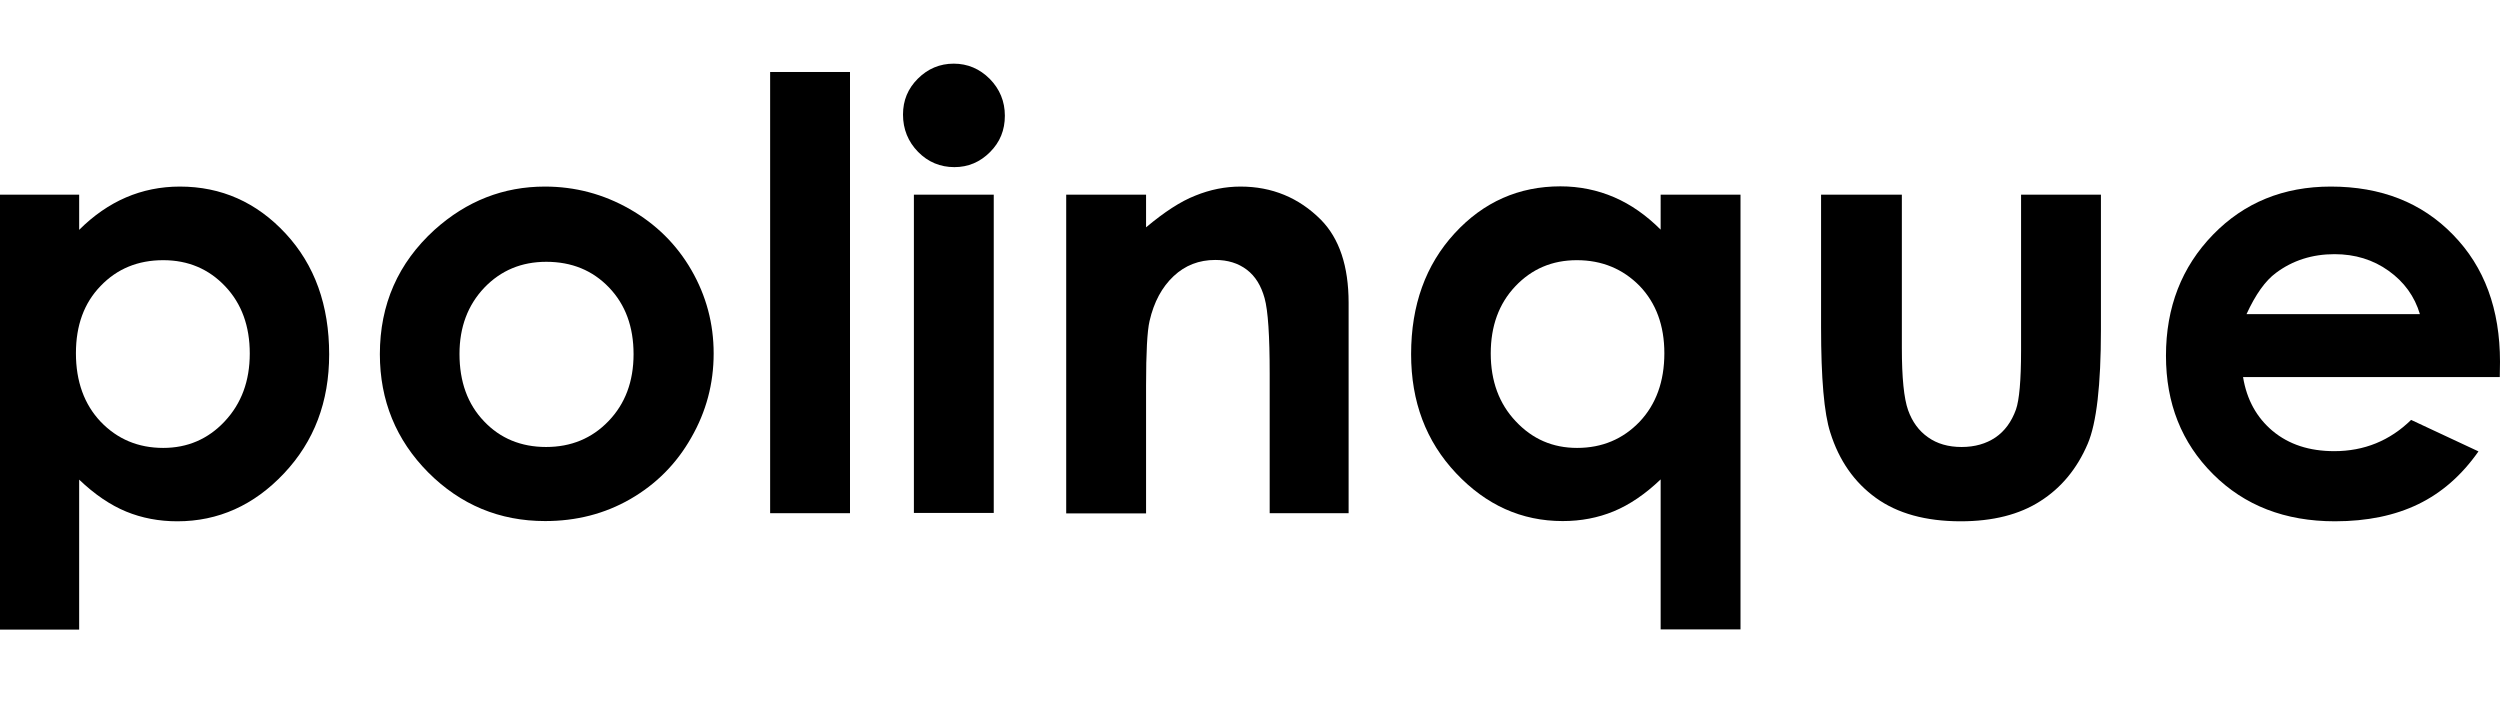
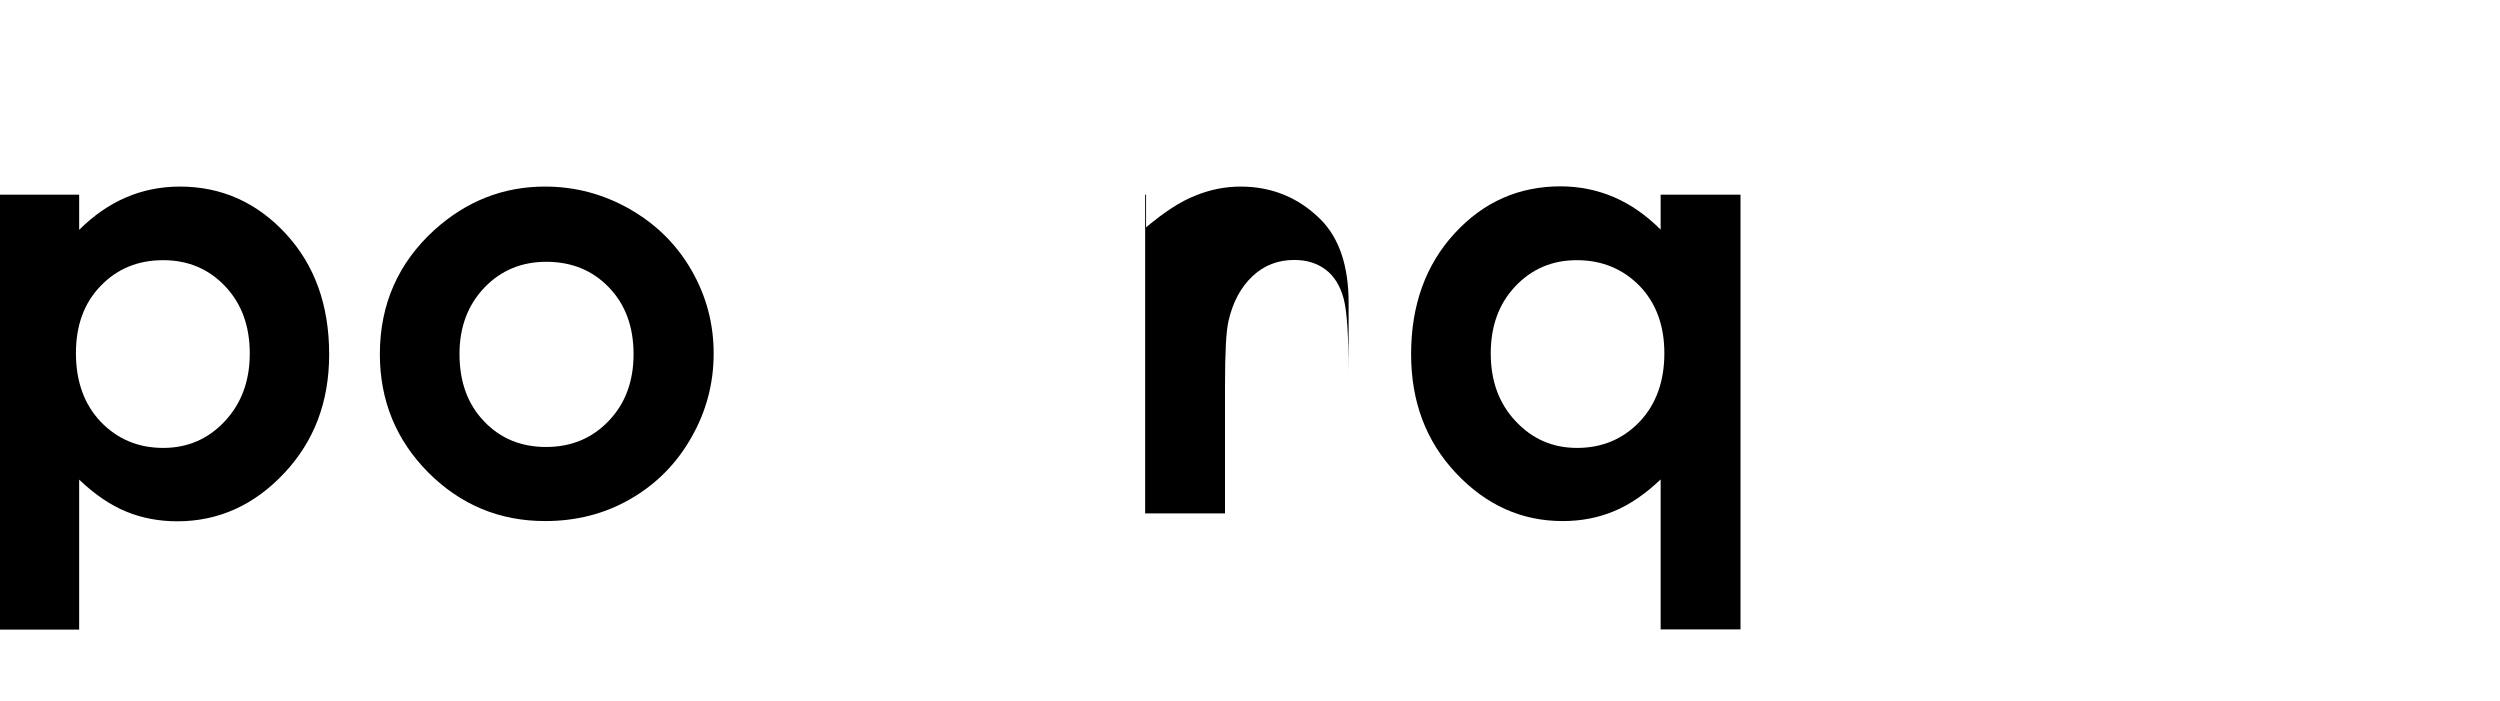
<svg xmlns="http://www.w3.org/2000/svg" id="Layer_1" x="0px" y="0px" viewBox="0 0 1080 303" style="enable-background:new 0 0 1080 303;" xml:space="preserve">
  <g>
    <path d="M34.2,84.1v15.2c6.2-6.2,13-10.9,20.2-14c7.2-3.1,15-4.7,23.3-4.7c17.9,0,33.2,6.8,45.7,20.3c12.6,13.6,18.8,31,18.8,52.2 c0,20.5-6.5,37.6-19.5,51.4c-13,13.8-28.4,20.7-46.1,20.7c-7.9,0-15.3-1.4-22.1-4.2c-6.8-2.8-13.6-7.4-20.3-13.8v64.8H0V84.1H34.2z M70.5,112.4c-10.9,0-19.9,3.7-27,11.1c-7.2,7.4-10.7,17.1-10.7,29.1c0,12.2,3.6,22.1,10.7,29.6c7.2,7.5,16.2,11.3,27,11.3 c10.5,0,19.4-3.8,26.6-11.5c7.2-7.7,10.8-17.4,10.8-29.3c0-11.8-3.5-21.5-10.6-29C90.2,116.2,81.3,112.4,70.5,112.4z" />
    <path d="M235.4,80.6c13,0,25.2,3.2,36.6,9.7c11.4,6.5,20.3,15.3,26.7,26.4c6.4,11.1,9.6,23.1,9.6,36c0,13-3.2,25.1-9.7,36.4 c-6.4,11.3-15.2,20.1-26.3,26.5c-11.1,6.4-23.4,9.5-36.8,9.5c-19.7,0-36.5-7-50.5-21c-13.9-14-20.9-31.1-20.9-51.1 c0-21.5,7.9-39.4,23.6-53.7C201.6,86.8,217.5,80.6,235.4,80.6z M236,113.1c-10.7,0-19.6,3.7-26.8,11.2c-7.1,7.5-10.7,17-10.7,28.6 c0,12,3.5,21.7,10.6,29.1c7,7.4,16,11.1,26.8,11.1c10.8,0,19.8-3.7,27-11.2c7.2-7.5,10.8-17.1,10.8-28.9c0-11.8-3.5-21.4-10.6-28.8 C256,116.8,247,113.1,236,113.1z" />
-     <path d="M332.7,31.1h34.5v190.6h-34.5V31.1z" />
-     <path d="M412,27.5c6,0,11.2,2.2,15.6,6.6c4.3,4.4,6.5,9.7,6.5,15.9c0,6.2-2.1,11.4-6.4,15.7c-4.3,4.3-9.4,6.5-15.4,6.5 c-6.1,0-11.4-2.2-15.7-6.6c-4.3-4.4-6.5-9.8-6.5-16.1c0-6.1,2.1-11.2,6.4-15.5C400.8,29.7,406,27.5,412,27.5z M394.8,84.1h34.5 v137.5h-34.5V84.1z" />
-     <path d="M460.6,84.1h34.5v14.1C503,91.6,510,87,516.4,84.5c6.4-2.6,12.9-3.9,19.5-3.9c13.6,0,25.2,4.8,34.7,14.3 c8,8.1,12,20.1,12,35.9v90.9h-34.1v-60.2c0-16.4-0.7-27.3-2.2-32.7c-1.5-5.4-4-9.5-7.7-12.3c-3.7-2.8-8.2-4.2-13.6-4.2 c-7,0-13,2.3-18,7c-5,4.7-8.5,11.1-10.4,19.4c-1,4.3-1.5,13.6-1.5,27.9v55.2h-34.5V84.1z" />
+     <path d="M460.6,84.1h34.5v14.1C503,91.6,510,87,516.4,84.5c6.4-2.6,12.9-3.9,19.5-3.9c13.6,0,25.2,4.8,34.7,14.3 c8,8.1,12,20.1,12,35.9v90.9v-60.2c0-16.4-0.7-27.3-2.2-32.7c-1.5-5.4-4-9.5-7.7-12.3c-3.7-2.8-8.2-4.2-13.6-4.2 c-7,0-13,2.3-18,7c-5,4.7-8.5,11.1-10.4,19.4c-1,4.3-1.5,13.6-1.5,27.9v55.2h-34.5V84.1z" />
    <path d="M717.4,84.1h34.5v187.8h-34.5v-64.8c-6.7,6.4-13.5,11-20.3,13.8c-6.8,2.8-14.1,4.2-22,4.2c-17.8,0-33.1-6.9-46.1-20.7 c-13-13.8-19.4-30.9-19.4-51.4c0-21.2,6.3-38.6,18.8-52.2c12.5-13.6,27.8-20.3,45.7-20.3c8.2,0,16,1.6,23.2,4.7 c7.2,3.1,13.9,7.8,20.1,14V84.1z M681.2,112.4c-10.7,0-19.5,3.8-26.6,11.3c-7.1,7.5-10.6,17.2-10.6,29c0,11.9,3.6,21.7,10.8,29.3 c7.2,7.7,16,11.5,26.5,11.5c10.8,0,19.8-3.8,27-11.3c7.1-7.5,10.7-17.4,10.7-29.6c0-12-3.6-21.7-10.7-29.1 C701.1,116.2,692.1,112.4,681.2,112.4z" />
-     <path d="M786.7,84.1h34.9v66.2c0,12.9,0.9,21.8,2.7,26.9c1.8,5,4.6,8.9,8.6,11.7c3.9,2.8,8.8,4.2,14.5,4.2c5.7,0,10.6-1.4,14.6-4.1 c4-2.7,7-6.8,8.9-12.1c1.4-4,2.2-12.4,2.2-25.4V84.1h34.5v58.3c0,24-1.9,40.4-5.7,49.3c-4.6,10.8-11.5,19.1-20.5,24.8 c-9,5.8-20.5,8.7-34.4,8.7c-15.1,0-27.3-3.4-36.6-10.1c-9.3-6.7-15.9-16.1-19.7-28.2c-2.7-8.3-4-23.5-4-45.5V84.1z" />
-     <path d="M1079.9,162.9H969c1.6,9.8,5.9,17.5,12.8,23.3c7,5.8,15.8,8.7,26.6,8.7c12.9,0,24-4.5,33.2-13.5l29.1,13.6 c-7.2,10.3-15.9,17.9-26,22.8c-10.1,4.9-22.1,7.4-36,7.4c-21.6,0-39.1-6.8-52.7-20.4c-13.6-13.6-20.3-30.6-20.3-51.1 c0-21,6.8-38.4,20.3-52.3c13.5-13.9,30.5-20.8,50.9-20.8c21.7,0,39.3,6.9,52.8,20.8c13.6,13.9,20.3,32.2,20.3,54.9L1079.9,162.9z M1045.4,135.7c-2.3-7.7-6.8-13.9-13.5-18.7c-6.7-4.8-14.5-7.2-23.4-7.2c-9.6,0-18.1,2.7-25.3,8.1c-4.6,3.4-8.8,9.3-12.7,17.8 H1045.4z" />
  </g>
</svg>